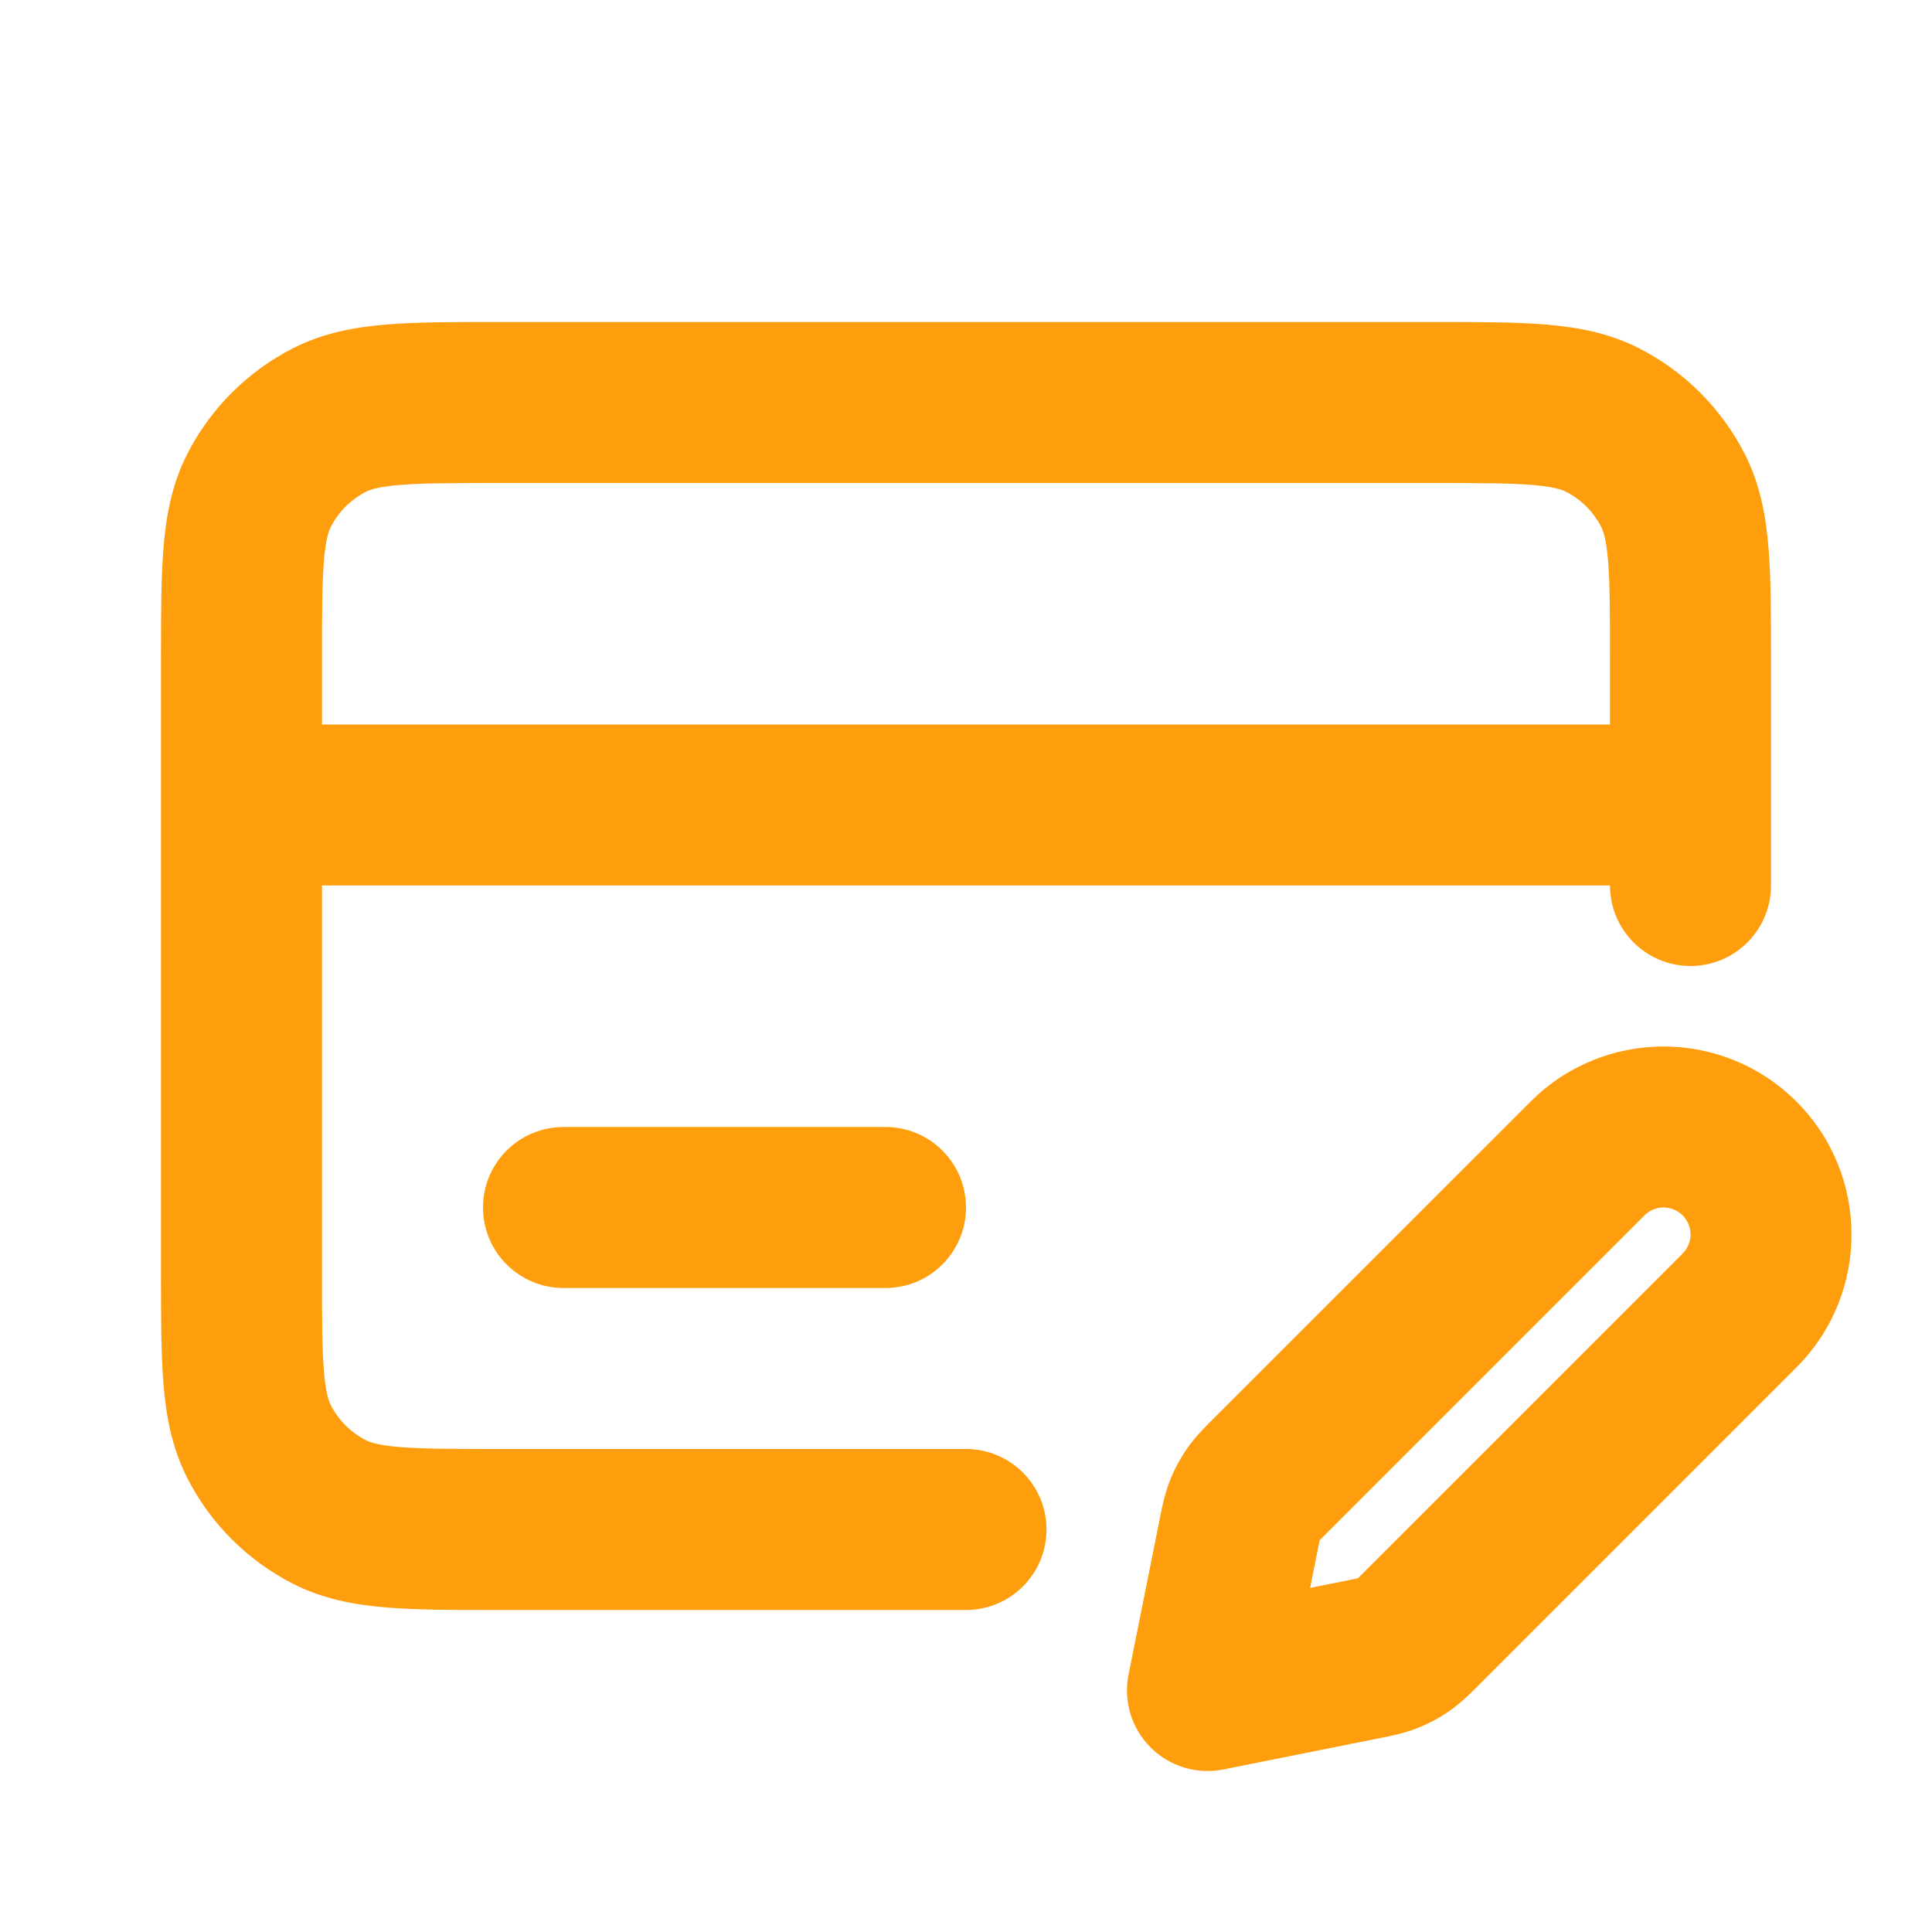
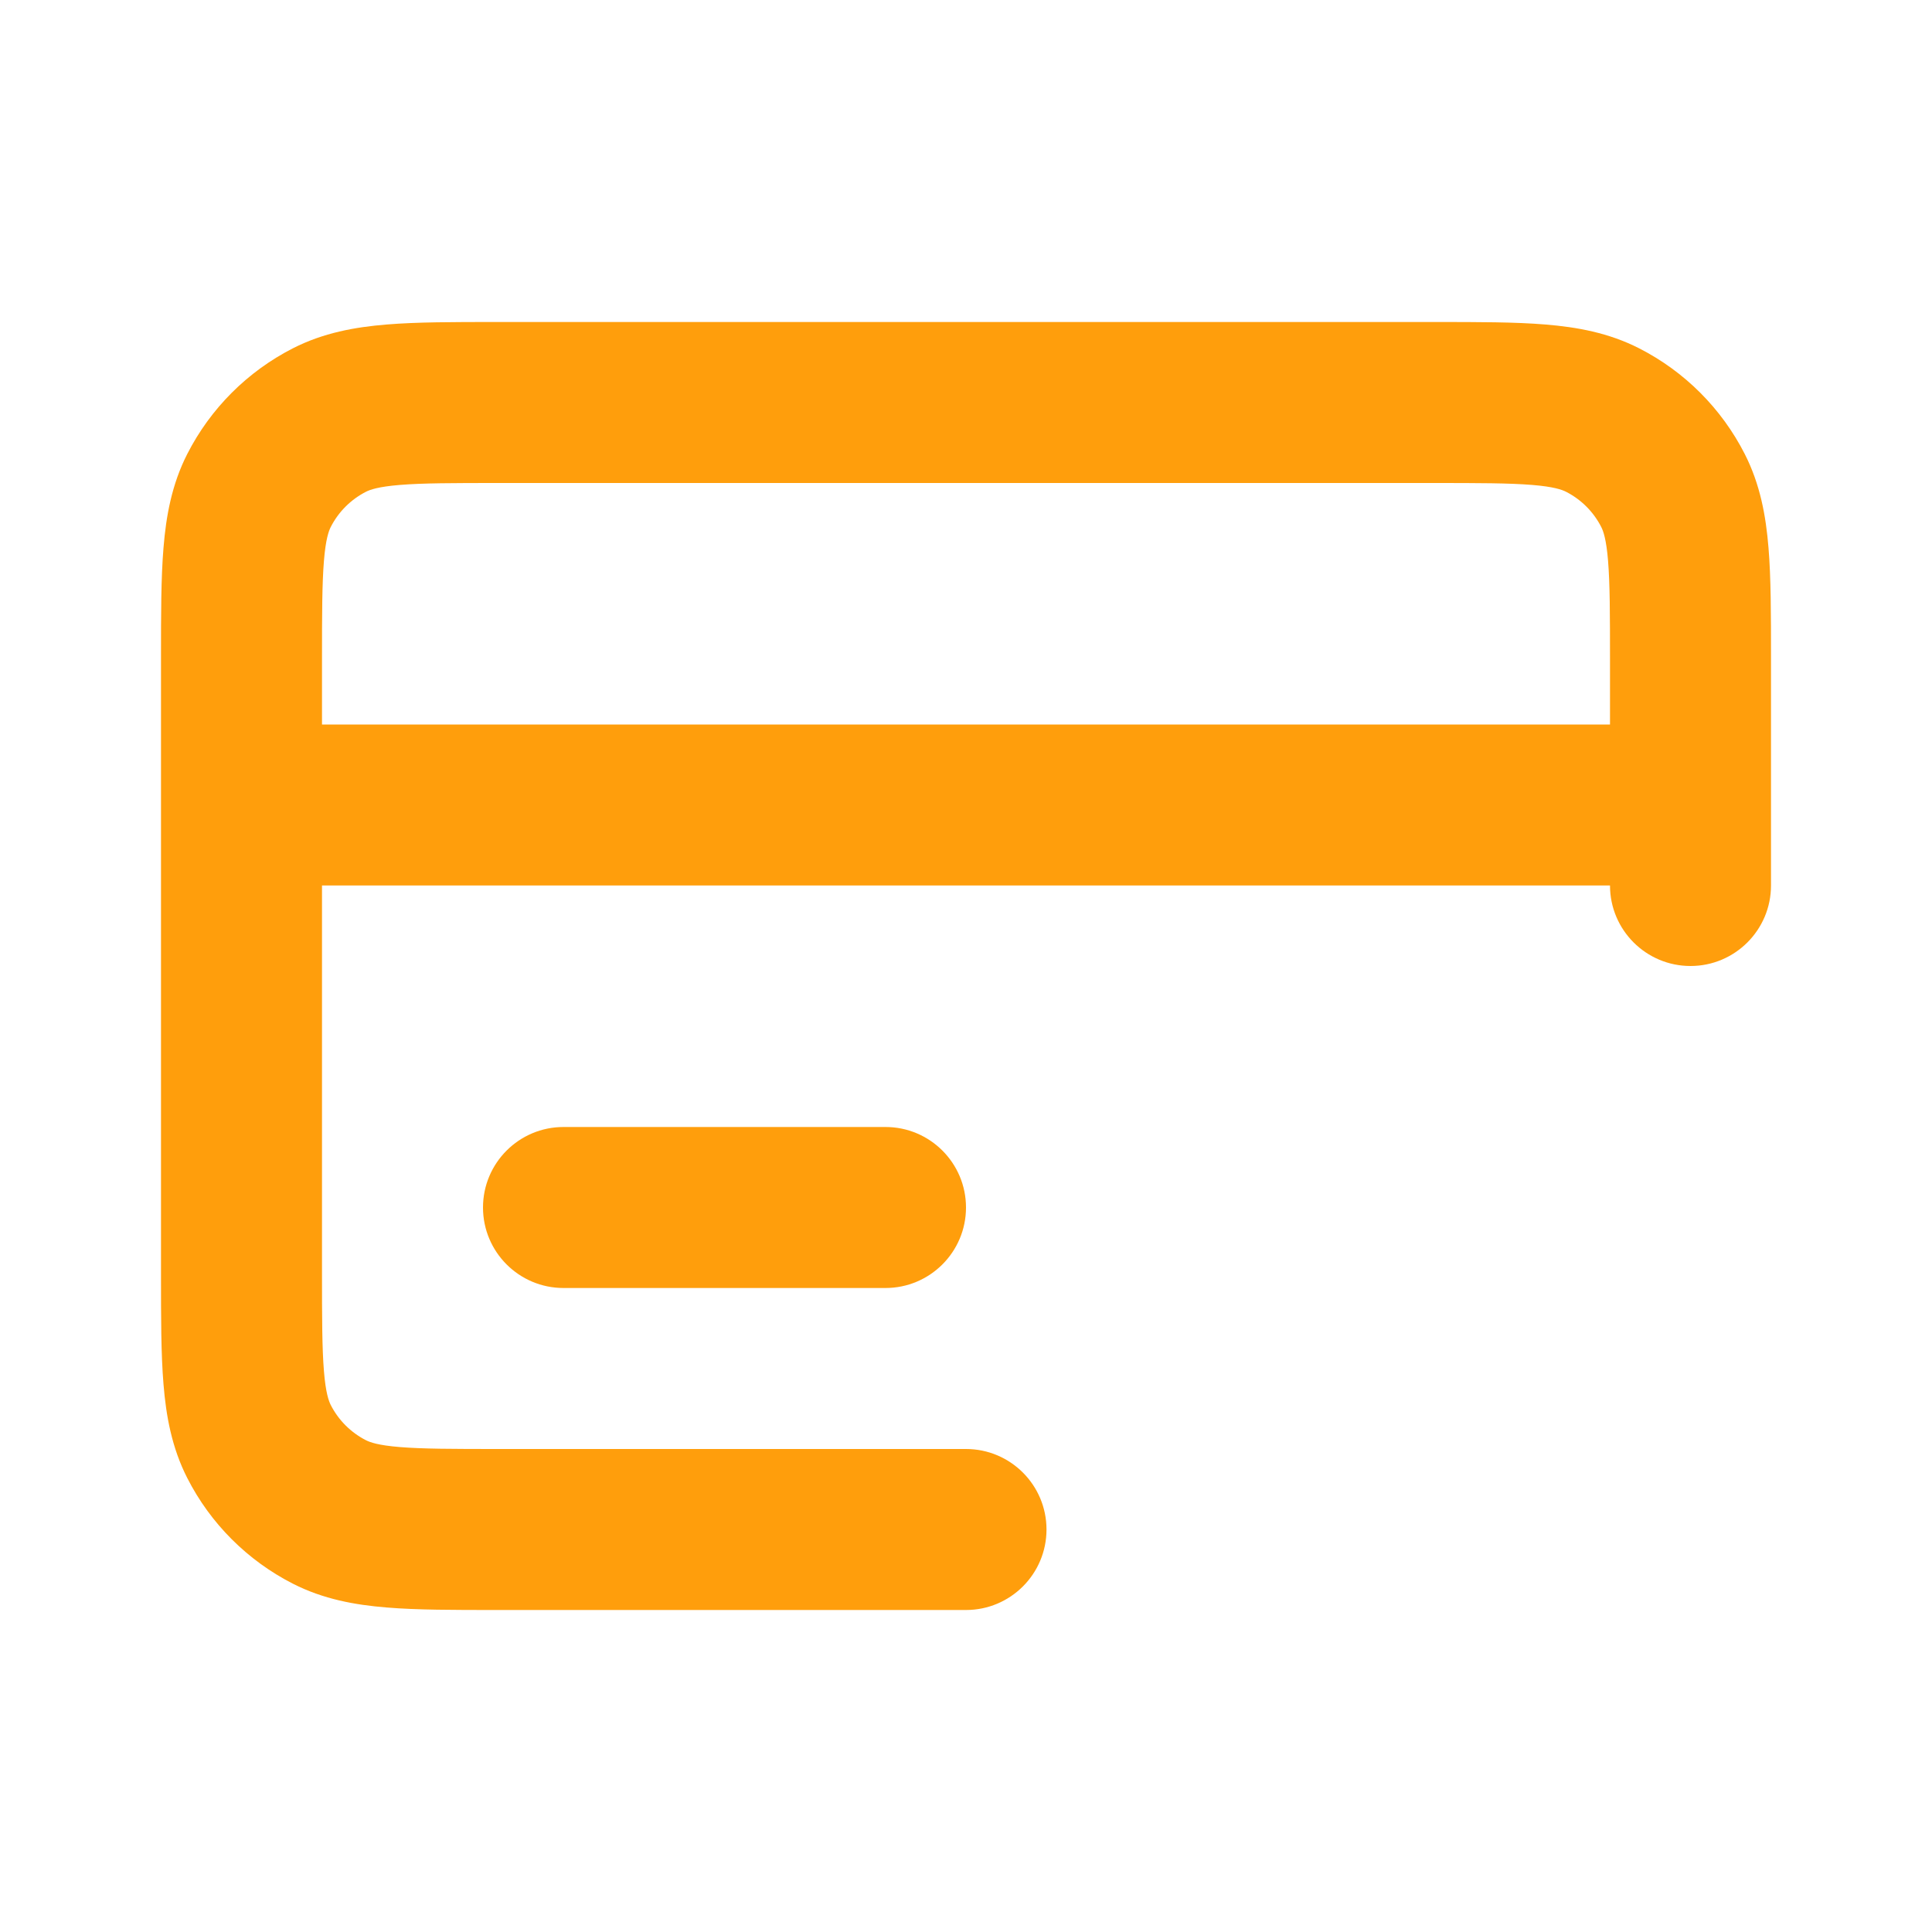
<svg xmlns="http://www.w3.org/2000/svg" width="24" height="24" viewBox="0 0 24 24" fill="none">
  <g id="icon-creditcard-edit">
    <path id="Icon (Stroke)" fill-rule="evenodd" clip-rule="evenodd" d="M6.161 4H17.838C18.366 4 18.82 4 19.195 4.031C19.59 4.063 19.984 4.134 20.362 4.327C20.927 4.615 21.385 5.074 21.673 5.638C21.866 6.016 21.937 6.41 21.969 6.805C22 7.18 22 7.634 22 8.161V11C22 11.552 21.552 12 21 12C20.448 12 20 11.552 20 11L4 11V15.8C4 16.377 4.001 16.749 4.024 17.032C4.046 17.304 4.084 17.404 4.109 17.454C4.205 17.642 4.358 17.795 4.546 17.891C4.595 17.916 4.696 17.954 4.968 17.976C5.251 17.999 5.623 18 6.2 18H12C12.552 18 13 18.448 13 19C13 19.552 12.552 20 12 20H6.161C5.634 20 5.18 20 4.805 19.969C4.41 19.937 4.016 19.866 3.638 19.673C3.074 19.385 2.615 18.927 2.327 18.362C2.134 17.984 2.063 17.59 2.031 17.195C2 16.82 2 16.366 2 15.838V8.161C2 7.634 2 7.18 2.031 6.805C2.063 6.41 2.134 6.016 2.327 5.638C2.615 5.074 3.074 4.615 3.638 4.327C4.016 4.134 4.41 4.063 4.805 4.031C5.18 4 5.634 4 6.161 4ZM4 9H20V8.2C20 7.623 19.999 7.251 19.976 6.968C19.954 6.696 19.916 6.595 19.891 6.546C19.795 6.358 19.642 6.205 19.454 6.109C19.404 6.084 19.304 6.046 19.032 6.024C18.749 6.001 18.377 6 17.8 6H6.2C5.623 6 5.251 6.001 4.968 6.024C4.696 6.046 4.595 6.084 4.546 6.109C4.358 6.205 4.205 6.358 4.109 6.546C4.084 6.595 4.046 6.696 4.024 6.968C4.001 7.251 4 7.623 4 8.2V9Z" fill="#FF9E0C" />
    <path id="Icon (Stroke)_2" d="M6 15C6 14.448 6.448 14 7 14H11C11.552 14 12 14.448 12 15C12 15.552 11.552 16 11 16H7C6.448 16 6 15.552 6 15Z" fill="#FF9E0C" />
-     <path id="Icon (Stroke)_3" fill-rule="evenodd" clip-rule="evenodd" d="M19.014 13.684C19.925 12.772 21.404 12.772 22.316 13.684C23.228 14.596 23.228 16.075 22.316 16.986L18.391 20.912C18.383 20.92 18.374 20.928 18.366 20.937C18.273 21.03 18.151 21.152 18.007 21.253C17.882 21.34 17.747 21.412 17.605 21.468C17.441 21.532 17.272 21.566 17.143 21.591C17.131 21.594 17.119 21.596 17.108 21.598L15.196 21.981C14.868 22.046 14.529 21.944 14.293 21.707C14.056 21.471 13.954 21.132 14.019 20.804L14.402 18.892C14.404 18.881 14.406 18.869 14.409 18.857C14.434 18.728 14.468 18.559 14.532 18.395C14.588 18.253 14.66 18.118 14.747 17.993C14.848 17.849 14.97 17.727 15.063 17.634C15.072 17.626 15.08 17.617 15.088 17.609L19.014 13.684L19.721 14.391L19.014 13.684ZM20.902 15.098C20.771 14.967 20.559 14.967 20.428 15.098L16.503 19.023C16.472 19.054 16.448 19.078 16.428 19.098C16.413 19.113 16.402 19.124 16.394 19.133C16.391 19.145 16.388 19.16 16.384 19.18C16.378 19.209 16.372 19.242 16.363 19.284L16.275 19.725L16.716 19.637C16.758 19.628 16.791 19.622 16.82 19.616C16.84 19.612 16.855 19.609 16.867 19.606C16.876 19.598 16.887 19.587 16.902 19.572C16.922 19.552 16.946 19.528 16.977 19.497L20.902 15.572C21.033 15.441 21.033 15.229 20.902 15.098Z" fill="#FF9E0C" />
  </g>
</svg>